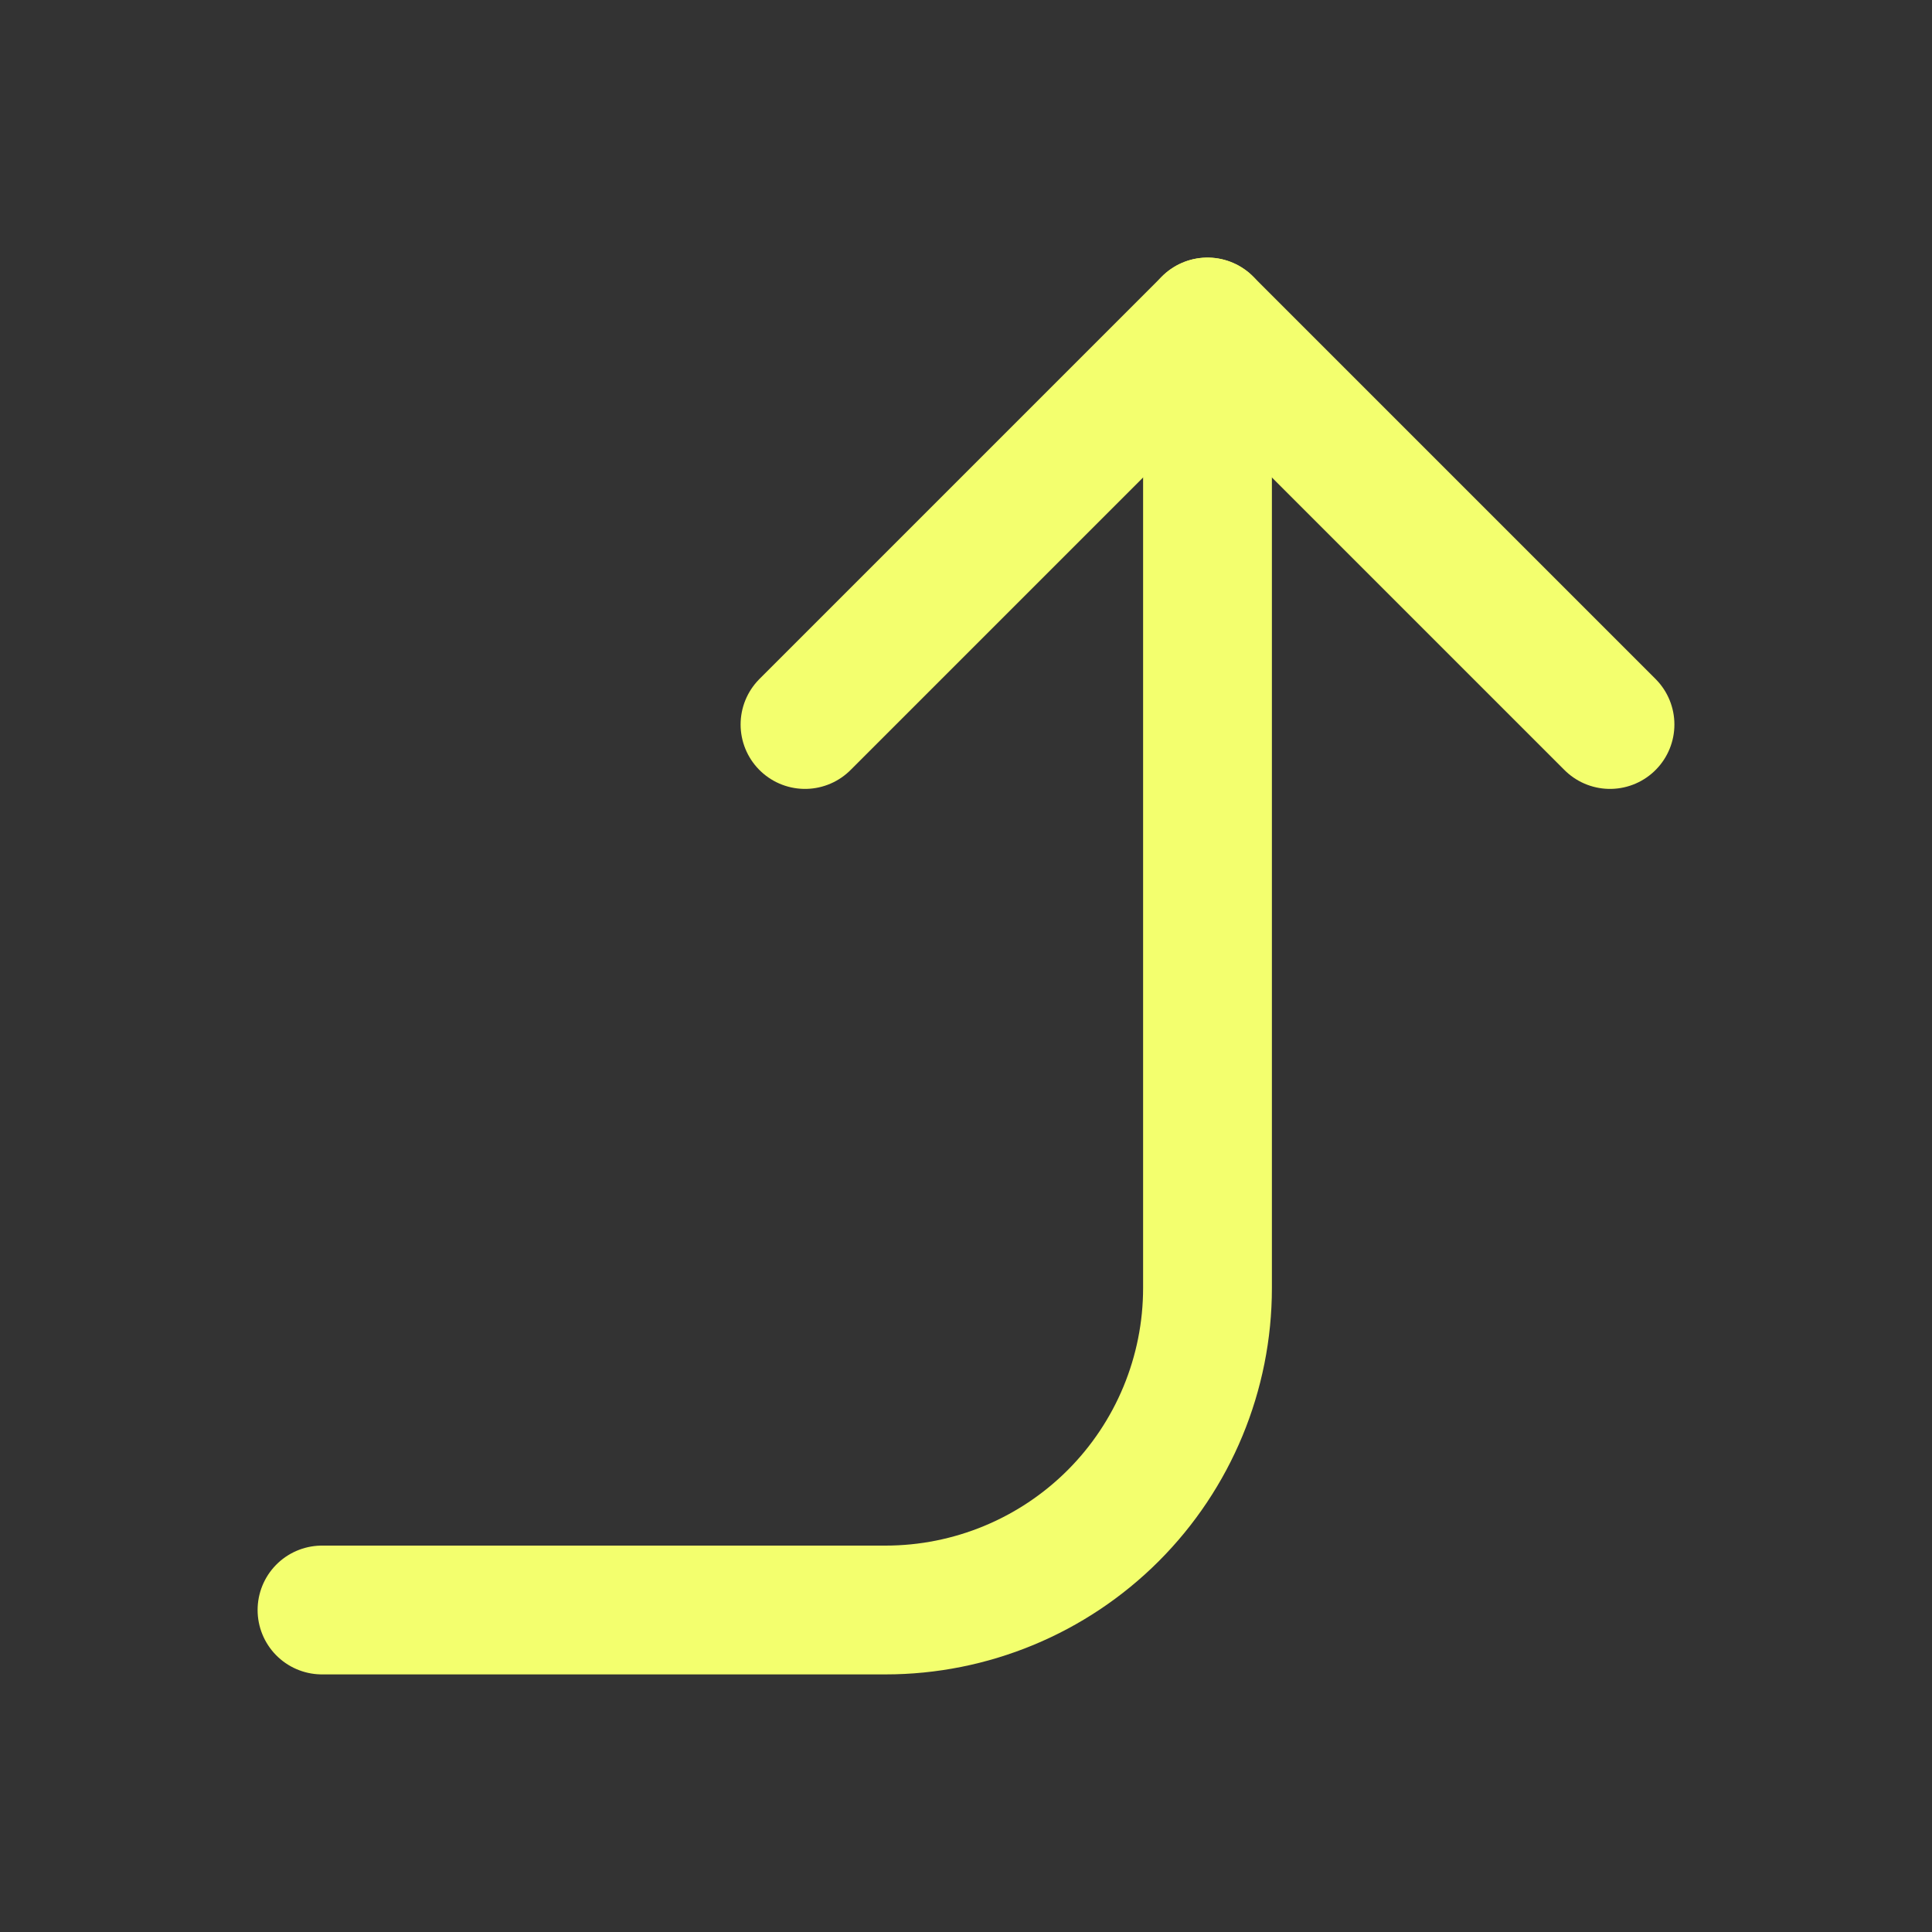
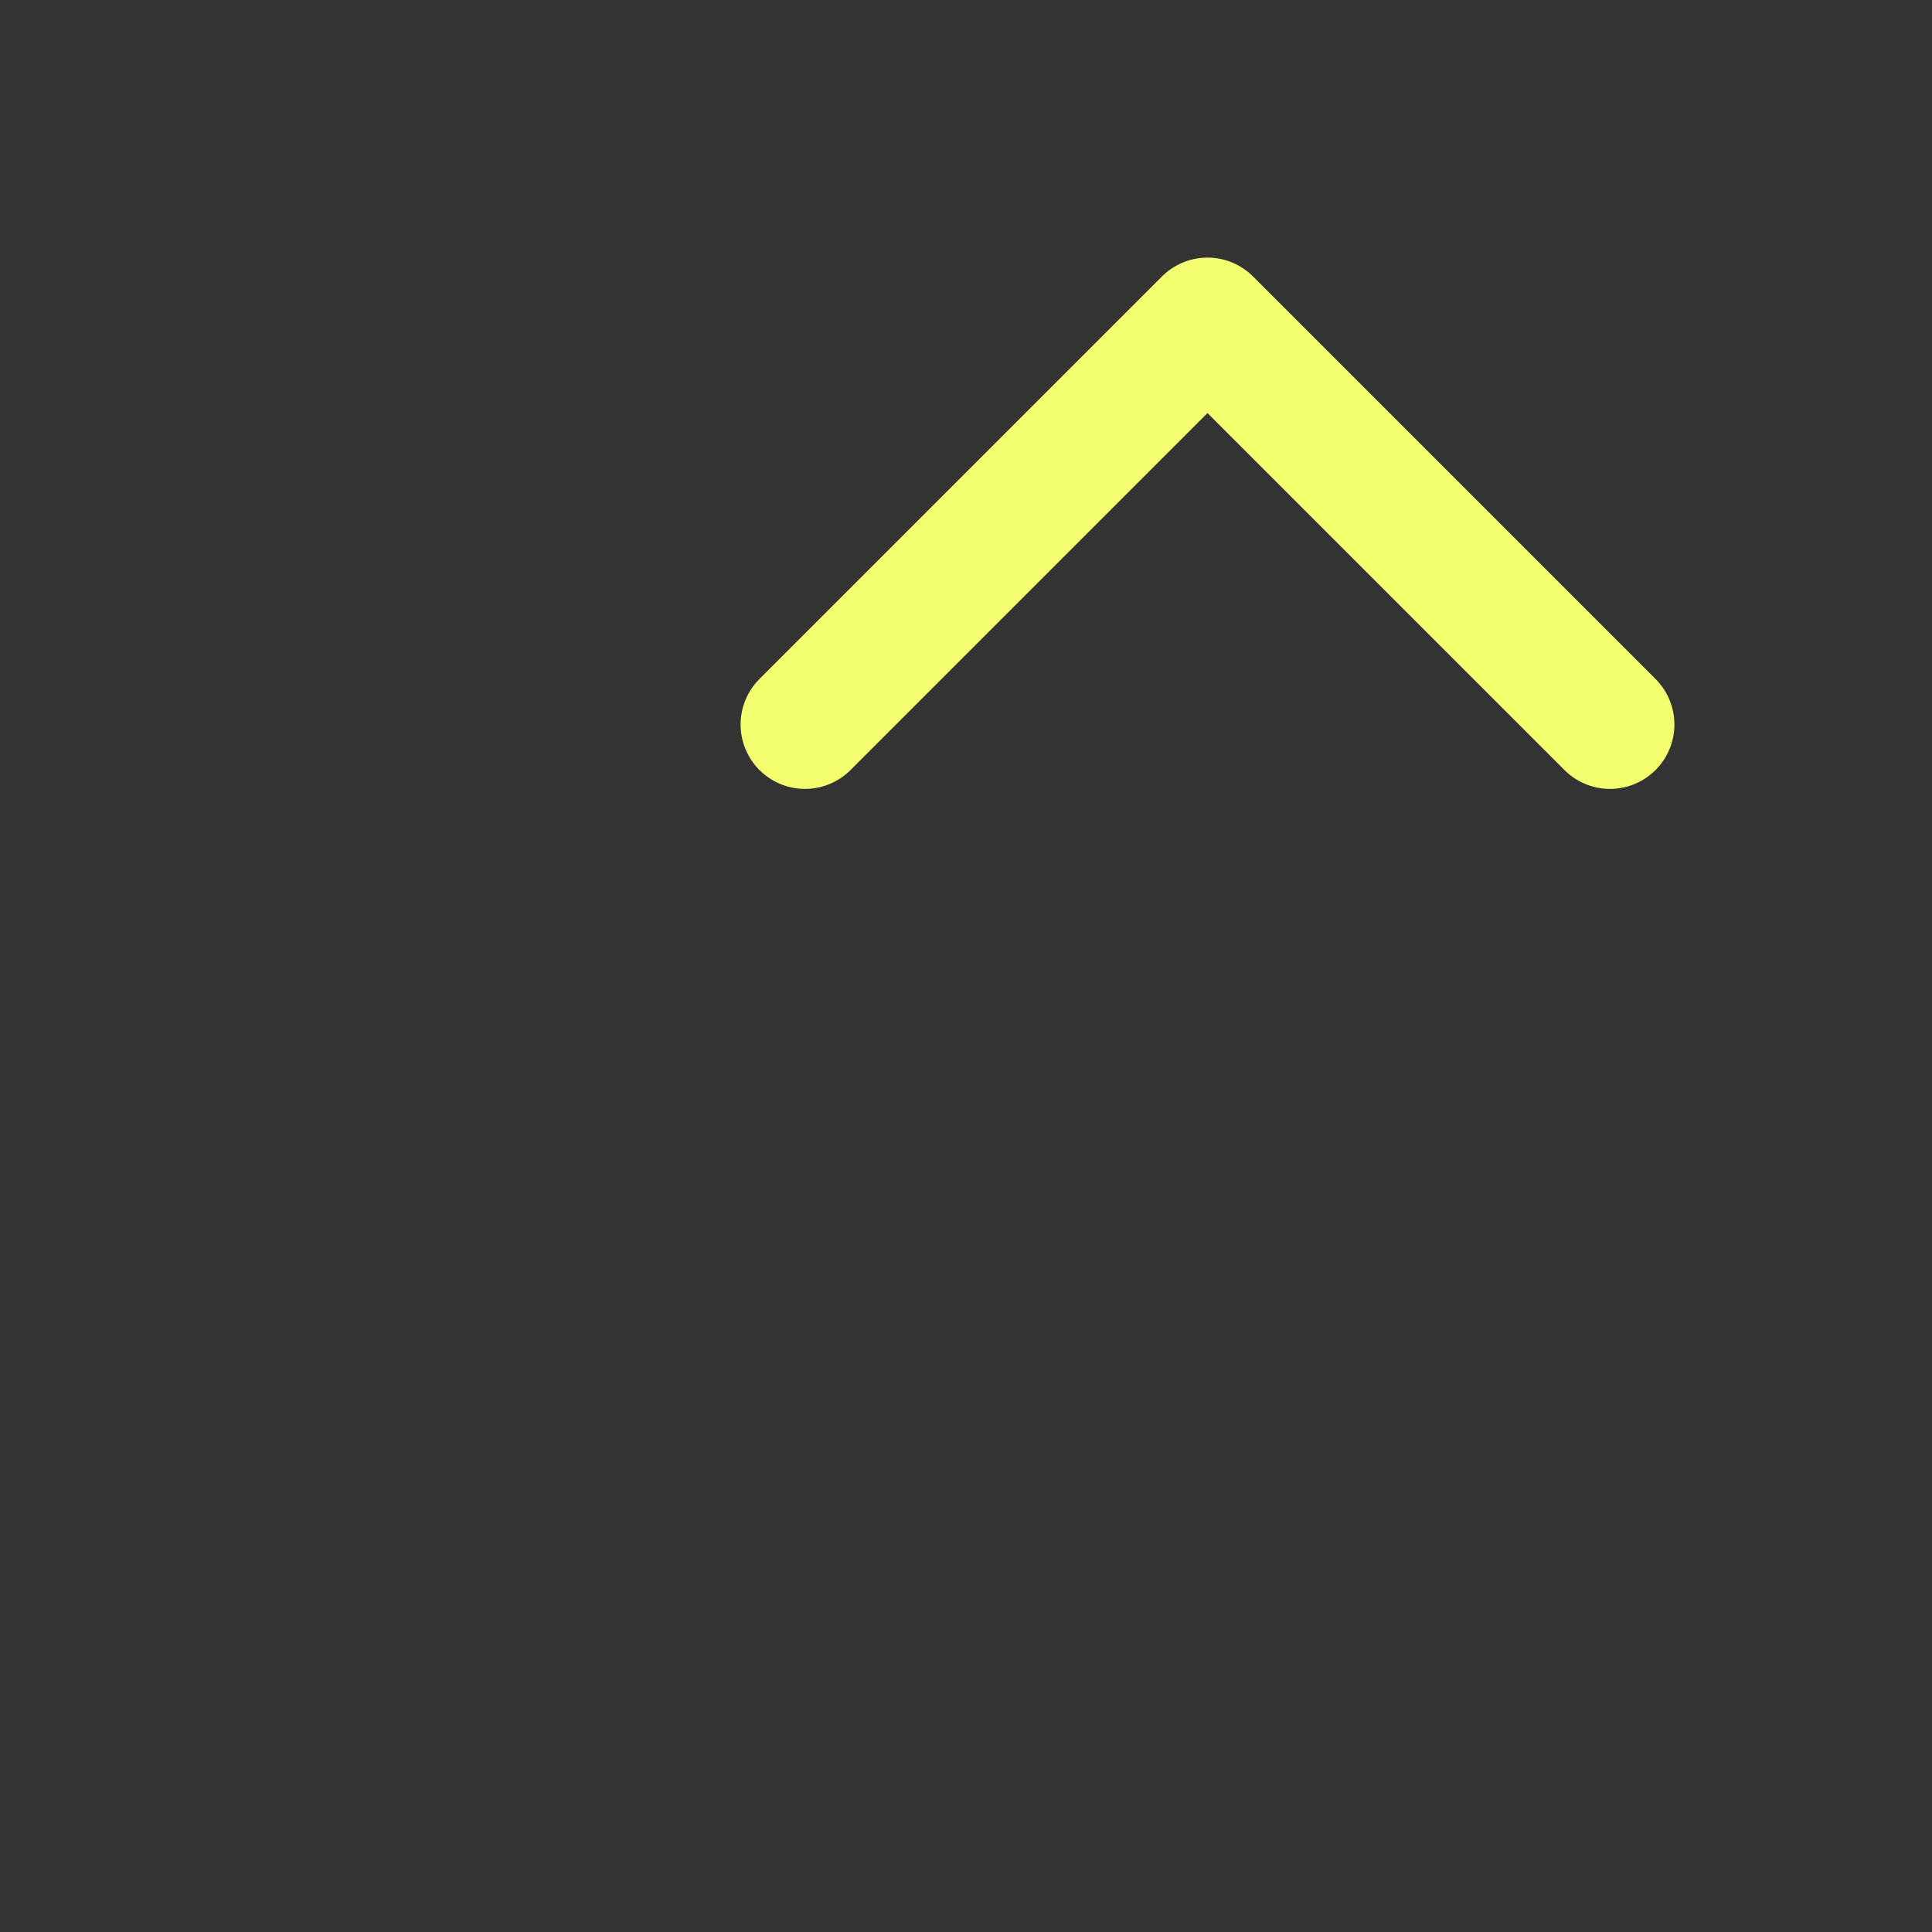
<svg xmlns="http://www.w3.org/2000/svg" width="60" height="60" viewBox="0 0 60 60" fill="none">
  <rect x="0" y="0" width="60" height="60" fill="#333333" stroke="none" />
  <path d="M25 22.5L37.5 10L50 22.5" stroke="#F3FF6E" stroke-width="4" stroke-linecap="round" stroke-linejoin="round" />
-   <path d="M10 50L27.5 50C30.152 50 32.696 48.946 34.571 47.071C36.446 45.196 37.5 42.652 37.5 40L37.5 10" stroke="#F3FF6E" stroke-width="4" stroke-linecap="round" stroke-linejoin="round" />
</svg>